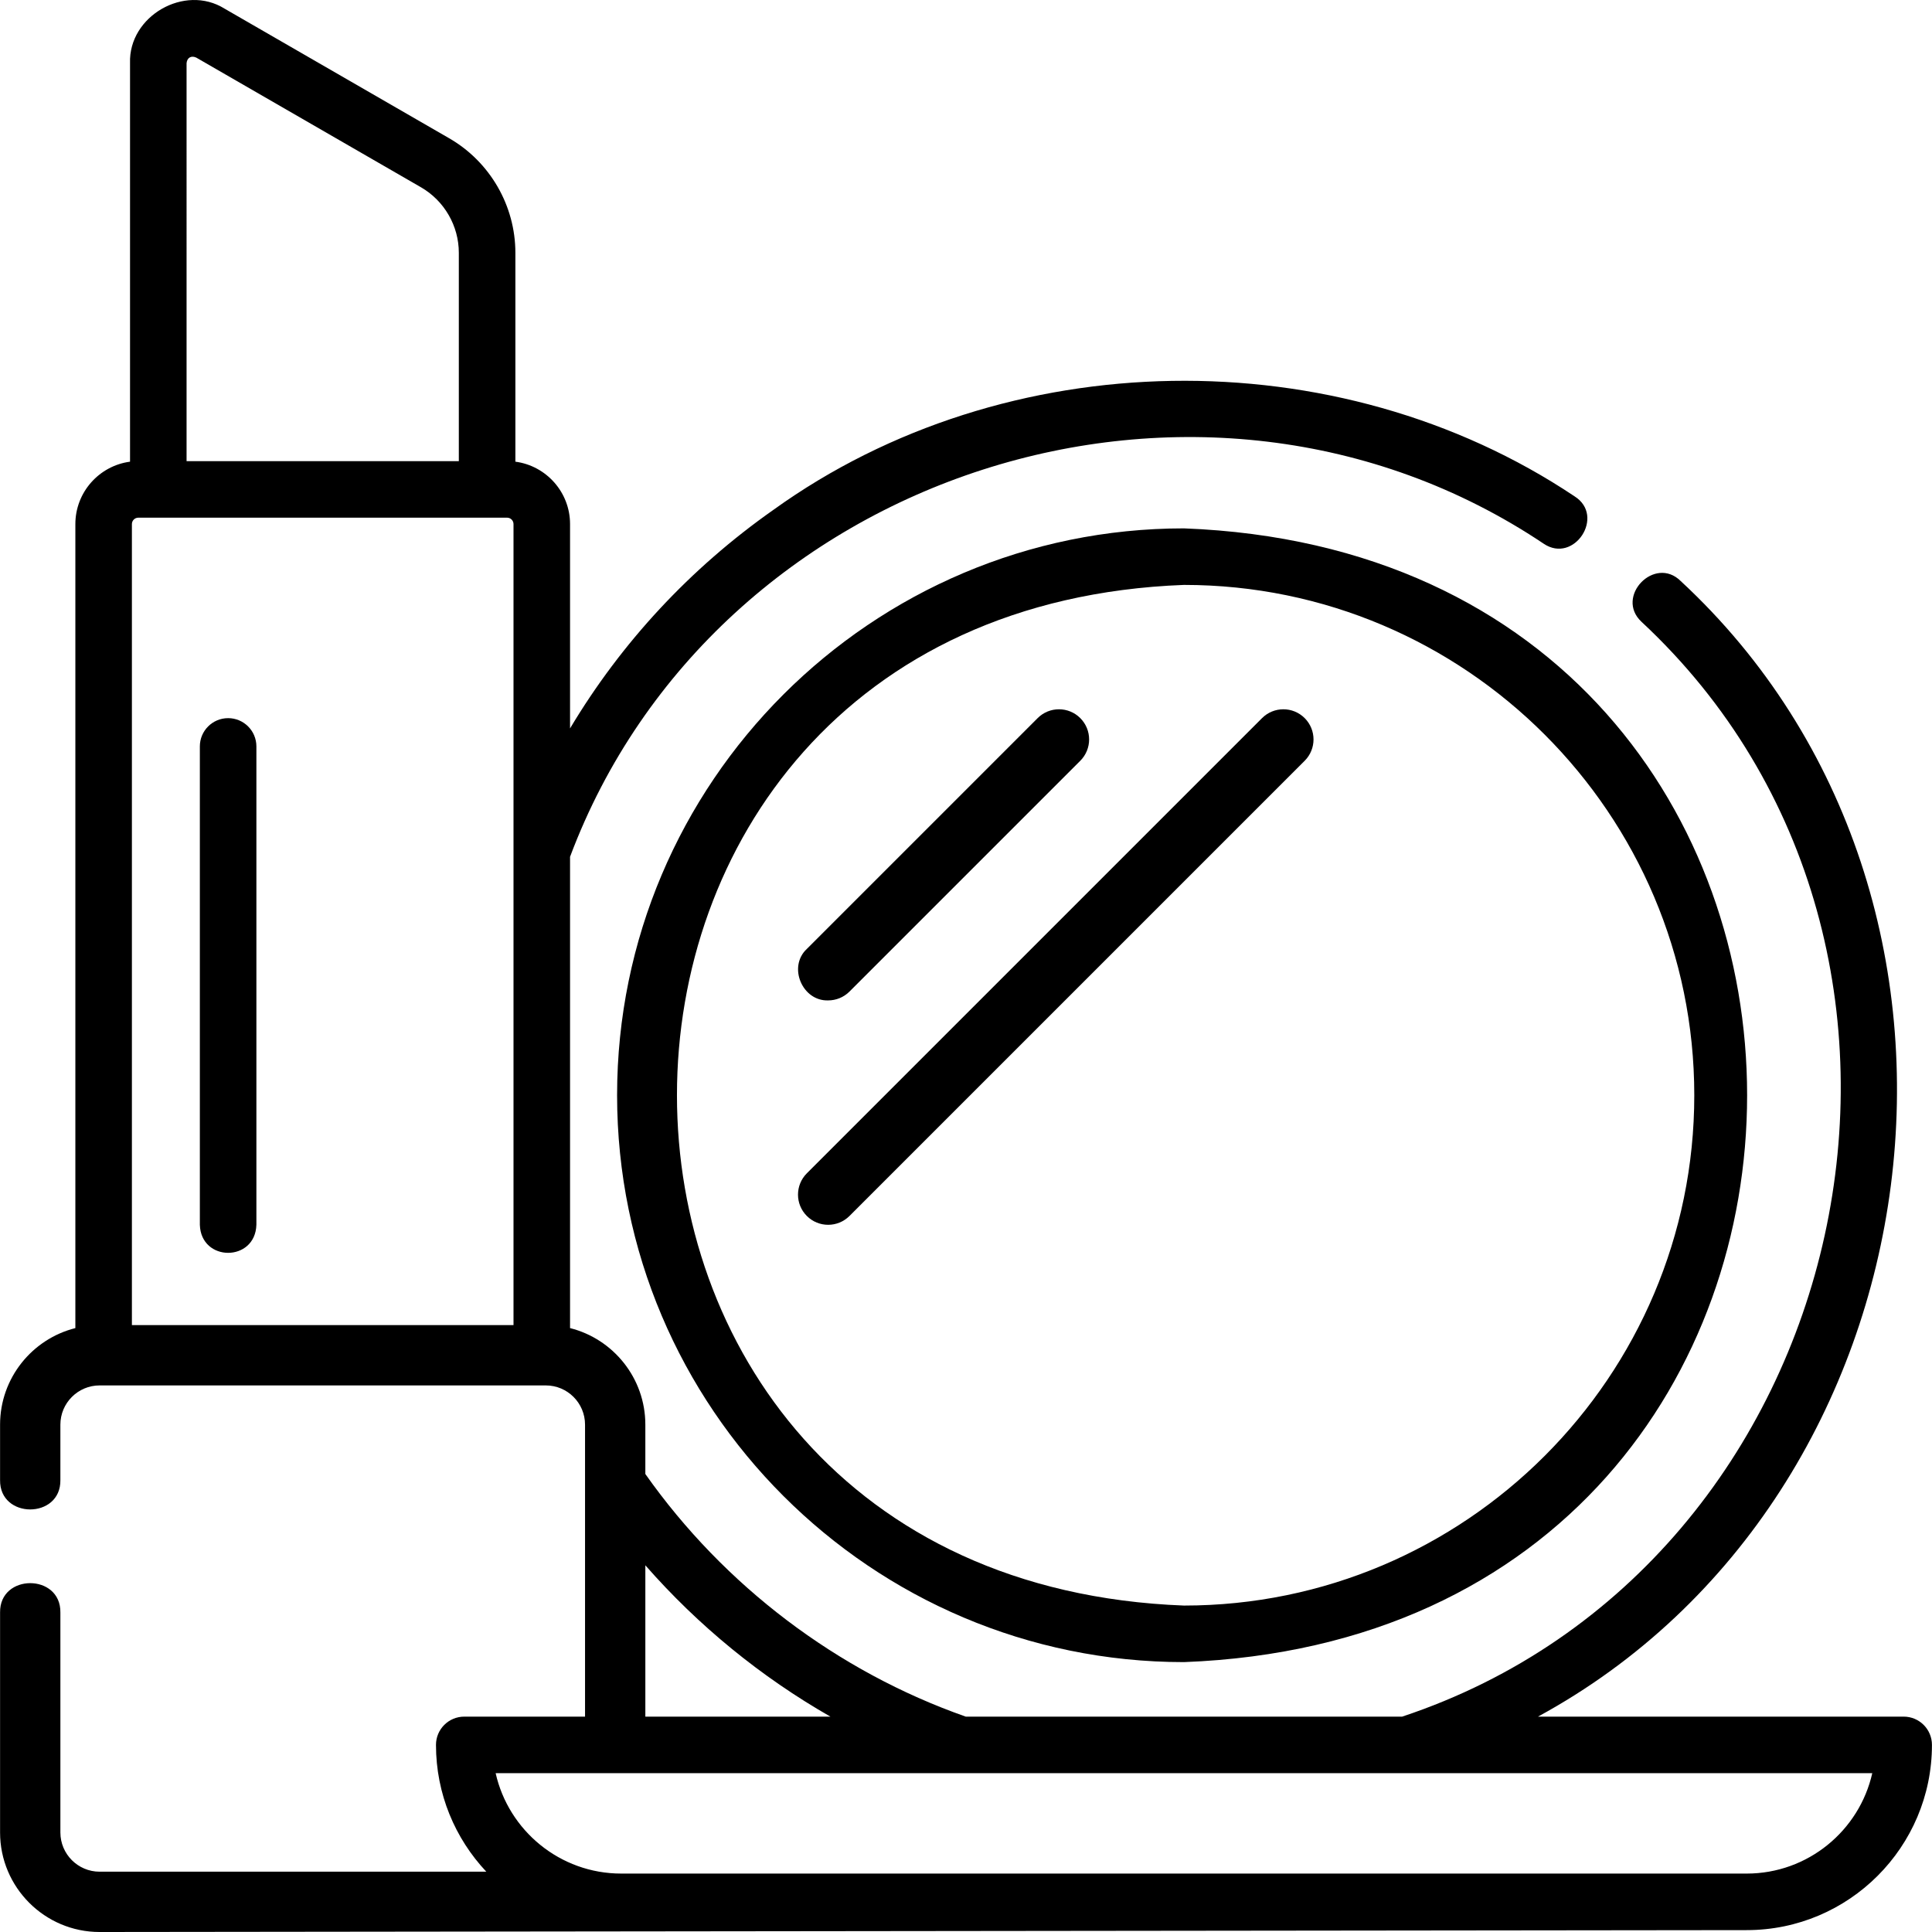
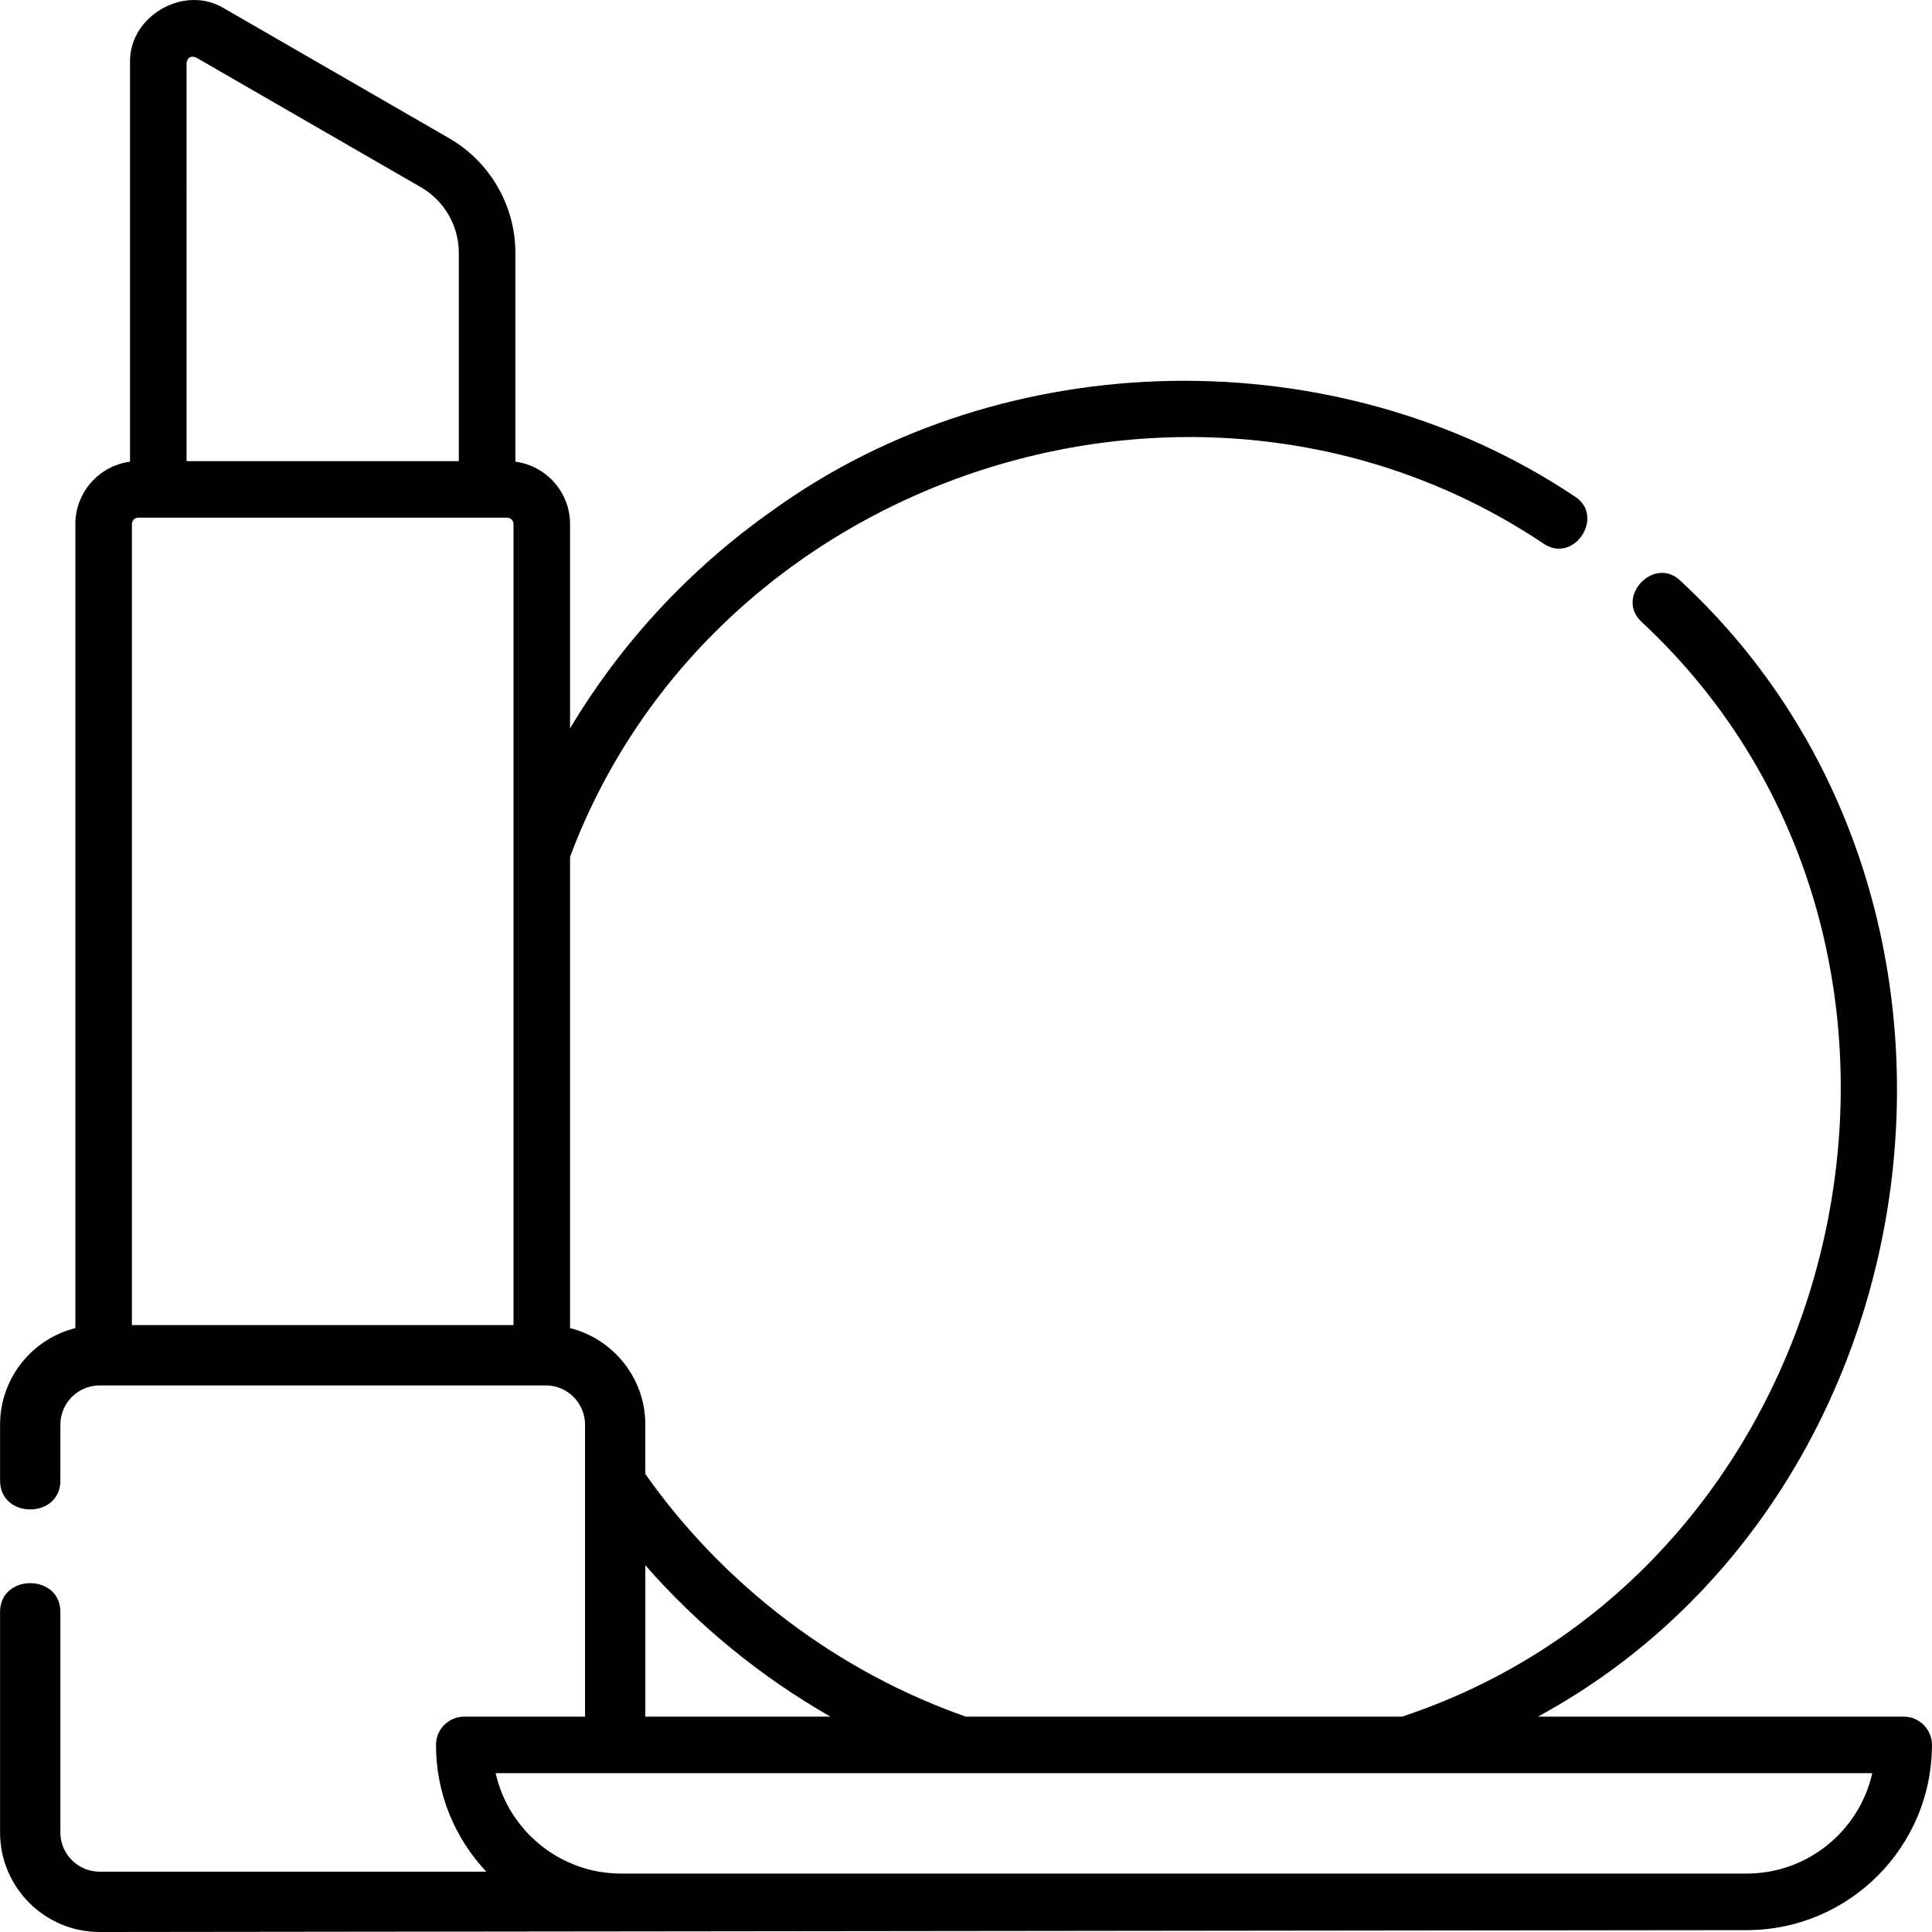
<svg xmlns="http://www.w3.org/2000/svg" id="Layer_1" height="512" viewBox="0 0 512 512" width="512">
  <g>
-     <path d="m163.535 290.25c0 82.835 67.391 150.227 150.226 150.227 199.021-7.553 198.968-292.93-.002-300.453-82.833-.001-150.224 67.391-150.224 150.226zm285.468 0c0 74.573-60.669 135.242-135.242 135.242-179.17-6.799-179.122-263.712.002-270.484 74.57 0 135.24 60.669 135.24 135.242z" />
    <path d="m504.492 454.923h-96.908c107.875-58.661 128.9-216.567 37.824-300.935-6.895-6.859-17.501 4.125-10.413 10.776 93.306 86.816 57.344 250.064-63.404 290.159h-115.662c-34.032-11.957-64.035-34.692-84.906-64.297v-13.084c0-12.33-8.504-22.71-19.954-25.585v-124.898c38.309-102.186 167.297-143.726 258.023-82.973 8.062 5.441 16.412-7.346 8.199-12.543-62.965-42.106-150.835-40.701-212.333 3.574-22.043 15.487-40.305 35.178-53.889 57.917v-54.146c0-8.456-6.323-15.462-14.489-16.54v-55.352c0-12.48-6.72-24.11-17.536-30.352l-59.549-34.363c-10.571-6.593-25.459 1.989-25.035 14.444v105.624c-8.166 1.078-14.489 8.084-14.489 16.54v213.069c-11.45 2.875-19.954 13.255-19.954 25.585v14.696c-.152 10.372 16.136 10.367 15.983 0v-14.696c0-5.73 4.662-10.393 10.392-10.393h118.256c5.73 0 10.392 4.662 10.392 10.393v77.381h-32.01c-4.138 0-7.492 3.354-7.492 7.492 0 12.988 5.071 24.813 13.336 33.601h-102.482c-5.73 0-10.392-4.662-10.392-10.392v-58.297c.152-10.372-16.136-10.367-15.983 0v58.297c0 14.543 11.832 26.375 26.375 26.375l436.507-.499c27.066 0 49.085-22.02 49.085-49.085 0-4.138-3.354-7.493-7.492-7.493zm-469.537-103.756v-212.278c0-.937.762-1.699 1.699-1.699h97.731c.937 0 1.699.762 1.699 1.699v86.347c-.02.312-.019.623 0 .931v125zm14.489-334.442c.141-1.448 1.234-2.073 2.562-1.465l59.548 34.363c6.194 3.574 10.041 10.231 10.041 17.374v55.209h-72.151zm121.579 398.096c14.002 15.991 30.643 29.583 49.041 40.102h-49.041zm291.876 81.695h-298.277c-16.23 0-29.848-11.397-33.271-26.609h364.82c-3.423 15.212-17.042 26.609-33.272 26.609z" />
-     <path d="m60.454 190.317c-4.138 0-7.492 3.354-7.492 7.492v126.78c.307 9.906 14.681 9.899 14.984 0v-126.78c0-4.138-3.354-7.492-7.492-7.492z" />
-     <path d="m219.471 265.116c2.045 0 4.09-.78 5.651-2.341l61.165-61.164c3.121-3.121 3.121-8.181 0-11.302-3.12-3.121-8.18-3.121-11.302 0l-61.165 61.164c-5.096 4.75-1.186 13.885 5.651 13.643z" />
-     <path d="m213.82 322.244c3.12 3.121 8.181 3.121 11.302 0l120.634-120.633c3.121-3.121 3.121-8.181 0-11.302-3.12-3.121-8.18-3.121-11.302 0l-120.634 120.633c-3.121 3.121-3.121 8.181 0 11.302z" />
  </g>
</svg>